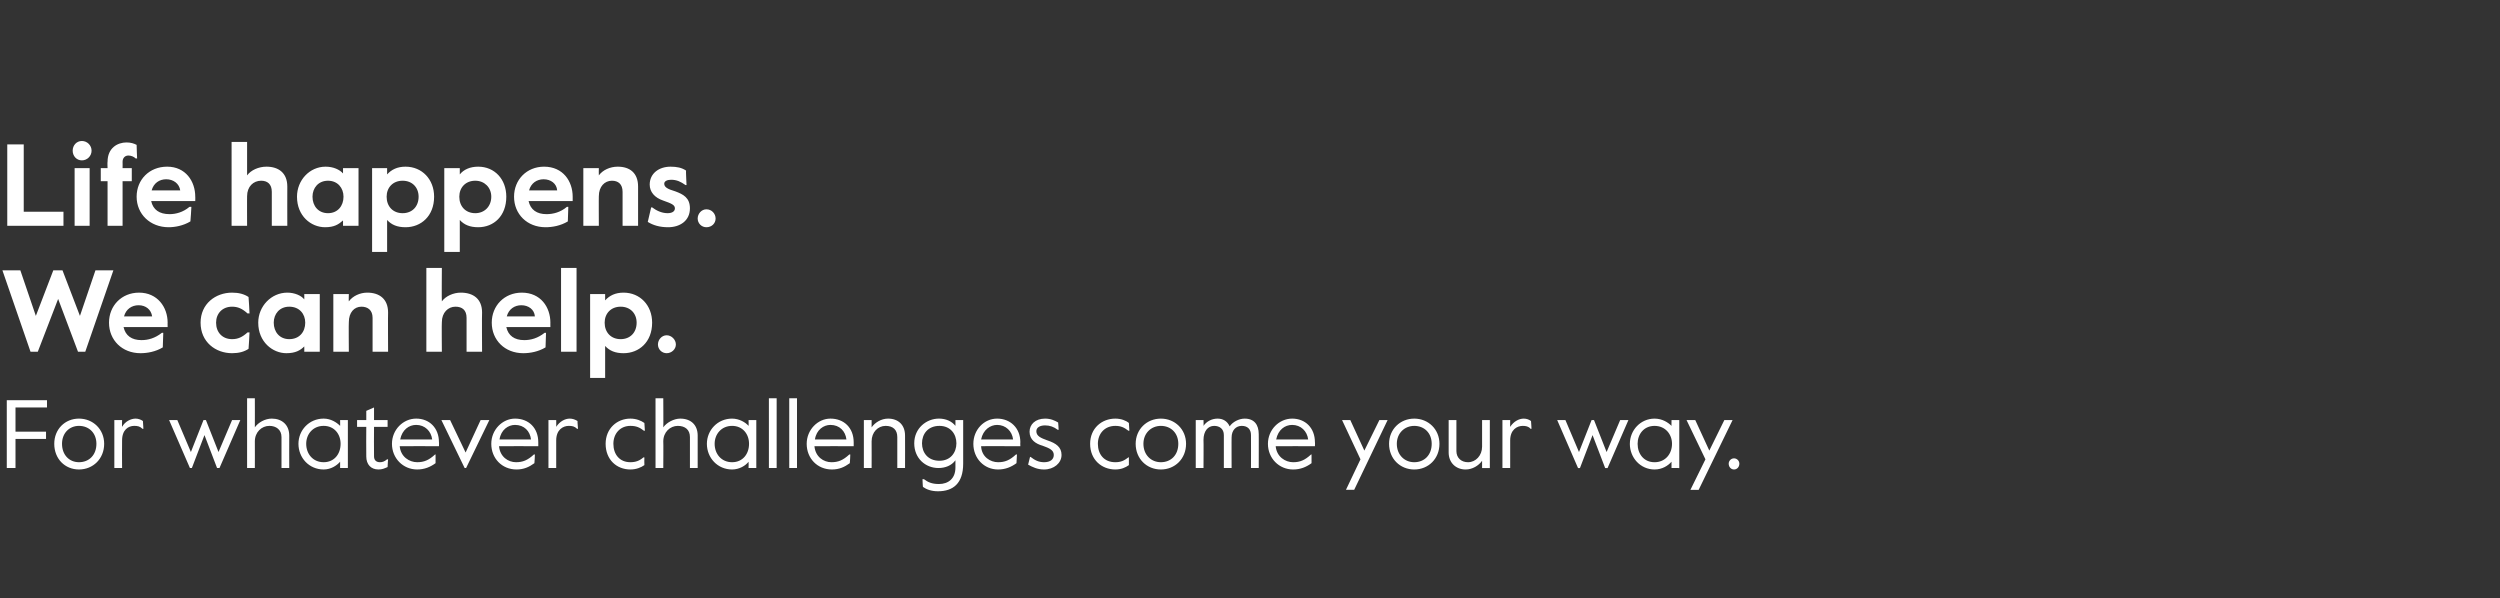
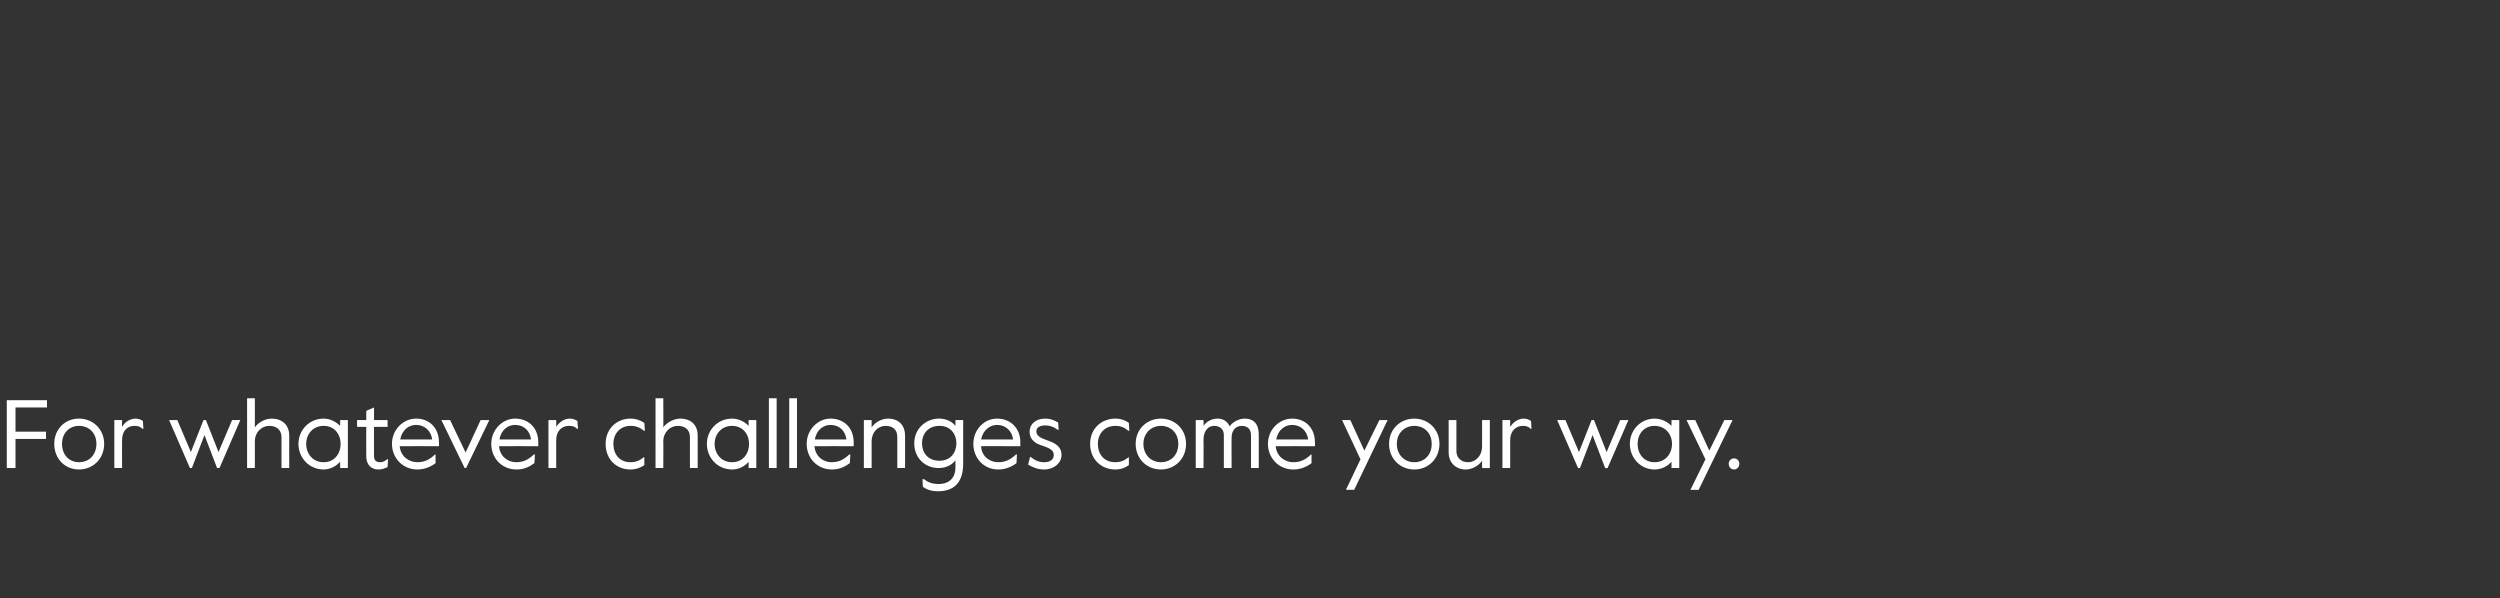
<svg xmlns="http://www.w3.org/2000/svg" version="1.1" width="516px" height="123.5px" viewBox="0 -28 516 123.5" style="top:-28px">
  <rect x="0" y="-28" width="516" height="123.5" fill="#333333" stroke="none" />
  <desc>Life happens. We can help. For whatever challenges come your way.</desc>
  <defs />
  <g id="Polygon17400">
-     <path d="m1.4 54.6h8.3v1.5H3.2v5h6.3v1.5H3.2v6H1.4v-14zm9.8 9c0-3 2.2-5.2 5.1-5.2c2.9 0 5.2 2.2 5.2 5.2c0 3.1-2.3 5.3-5.2 5.3c-2.9 0-5.1-2.2-5.1-5.3zm8.7 0c0-2.2-1.5-3.7-3.6-3.7c-2 0-3.5 1.5-3.5 3.7c0 2.3 1.5 3.8 3.5 3.8c2.1 0 3.6-1.5 3.6-3.8zm3.7-4.9h1.6s-.04 1.44 0 1.4c.6-1.1 1.8-1.7 2.8-1.7c.5 0 1.1.2 1.5.5l.1 1.6h-.2c-.5-.5-1-.6-1.7-.6c-1.2 0-2.5.8-2.5 3c-.04.04 0 5.7 0 5.7h-1.6v-9.9zm11.3 0h1.7l2.8 6.6l2.6-6.6h.5l2.6 6.6l2.8-6.6h1.7l-4.3 9.9h-.5l-2.6-6.8l-2.6 6.8h-.4l-4.3-9.9zM51 54.2h1.6s.02 6.02 0 6c.7-1 2.1-1.8 3.5-1.8c2.1 0 3.6 1.3 3.6 3.5c-.02-.02 0 6.7 0 6.7h-1.6s-.02-6.38 0-6.4c0-1.5-1.1-2.3-2.5-2.3c-1.6 0-3 1.3-3 3.2c.02-.02 0 5.5 0 5.5H51V54.2zm10.6 9.4c0-2.8 2.2-5.2 5.2-5.2c1.5 0 2.7.8 3.4 1.5c.02.04 0-1.2 0-1.2h1.6v9.9h-1.6s.02-1.26 0-1.3c-.7.8-1.9 1.6-3.4 1.6c-3 0-5.2-2.4-5.2-5.3zm8.7 0c0-2-1.3-3.7-3.5-3.7c-2.2 0-3.6 1.7-3.6 3.7c0 2.1 1.4 3.8 3.6 3.8c2.2 0 3.5-1.7 3.5-3.8zm5.3 2.6c-.04-.04 0-6.1 0-6.1h-1.9v-1.4h1.9v-1.9l1.6-.7v2.6h2.8v1.4h-2.8s-.04 6.1 0 6.1c0 .9.6 1.2 1.2 1.2c.5 0 .9-.1 1.5-.6c.02.04.2 0 .2 0c0 0-.12 1.56-.1 1.6c-.7.3-1.1.5-1.9.5c-1.5 0-2.5-1-2.5-2.7zm5.3-2.6c0-2.9 2.3-5.2 5-5.2c2.7 0 4.7 1.9 4.7 4.9c.04-.04 0 .8 0 .8c0 0-8.06-.04-8.1 0c.2 2.2 2 3.3 3.6 3.3c1.4 0 2.4-.4 3.7-1.6c-.02.02.1 0 .1 0c0 0-.02 1.76 0 1.8c-1.1.8-2.3 1.3-3.8 1.3c-2.9 0-5.2-2.3-5.2-5.3zm8.3-.9c-.2-1.7-1.5-3-3.3-3c-1.5 0-2.9 1-3.3 3h6.6zm1.9-4h1.8l3.2 6.7l3.1-6.7h1.8l-4.8 9.9h-.3l-4.8-9.9zm10.3 4.9c0-2.9 2.3-5.2 4.9-5.2c2.8 0 4.8 1.9 4.8 4.9v.8s-8.1-.04-8.1 0c.2 2.2 1.9 3.3 3.5 3.3c1.4 0 2.4-.4 3.7-1.6c.04.02.2 0 .2 0c0 0-.06 1.76-.1 1.8c-1.1.8-2.2 1.3-3.7 1.3c-3 0-5.2-2.3-5.2-5.3zm8.2-.9c-.2-1.7-1.4-3-3.3-3c-1.4 0-2.9 1-3.2 3h6.5zm3.6-4h1.6s.02 1.44 0 1.4c.7-1.1 1.8-1.7 2.8-1.7c.6 0 1.1.2 1.6.5c-.04-.02.1 1.6.1 1.6h-.2c-.5-.5-1-.6-1.7-.6c-1.2 0-2.6.8-2.6 3c.02.04 0 5.7 0 5.7h-1.6v-9.9zm11.8 4.9c0-3.2 2.4-5.2 5.1-5.2c1.2 0 2.2.4 2.9.9l.1 1.6h-.2c-.9-.7-1.6-1-2.8-1c-2.1 0-3.5 1.6-3.5 3.7c0 2.2 1.3 3.8 3.5 3.8c1.1 0 1.9-.3 2.7-1c.04-.02.2 0 .2 0c0 0-.04 1.58 0 1.6c-.7.5-1.7.9-2.9.9c-2.8 0-5.1-2-5.1-5.3zm10.3-9.4h1.6s.04 6.02 0 6c.7-1 2.2-1.8 3.5-1.8c2.2 0 3.6 1.3 3.6 3.5v6.7h-1.6v-6.4c0-1.5-1-2.3-2.5-2.3c-1.6 0-3 1.3-3 3.2c.04-.02 0 5.5 0 5.5h-1.6V54.2zm10.6 9.4c0-2.8 2.2-5.2 5.2-5.2c1.5 0 2.8.8 3.4 1.5c.04.04 0-1.2 0-1.2h1.6v9.9h-1.6s.04-1.26 0-1.3c-.6.8-1.9 1.6-3.4 1.6c-3 0-5.2-2.4-5.2-5.3zm8.7 0c0-2-1.3-3.7-3.5-3.7c-2.2 0-3.6 1.7-3.6 3.7c0 2.1 1.4 3.8 3.6 3.8c2.2 0 3.5-1.7 3.5-3.8zm4.1-9.4h1.6v14.4h-1.6V54.2zm4.2 0h1.6v14.4h-1.6V54.2zm3.6 9.4c0-2.9 2.3-5.2 4.9-5.2c2.8 0 4.8 1.9 4.8 4.9v.8s-8.1-.04-8.1 0c.2 2.2 1.9 3.3 3.5 3.3c1.4 0 2.4-.4 3.7-1.6c.04.02.2 0 .2 0c0 0-.06 1.76-.1 1.8c-1.1.8-2.2 1.3-3.7 1.3c-3 0-5.2-2.3-5.2-5.3zm8.2-.9c-.2-1.7-1.4-3-3.3-3c-1.4 0-2.9 1-3.2 3h6.5zm3.6-4h1.6s.02 1.48 0 1.5c.7-1 2-1.8 3.4-1.8c2.1 0 3.5 1.3 3.5 3.5c.02-.02 0 6.7 0 6.7h-1.6s.02-6.38 0-6.4c0-1.5-.9-2.3-2.4-2.3c-1.6 0-2.9 1.3-2.9 3.2c.02-.02 0 5.5 0 5.5h-1.6v-9.9zm12.2 13.8c-.04.02-.1-1.6-.1-1.6c0 0 .26.02.3 0c.8.6 1.6 1 3.1 1c1.9 0 3.4-1.1 3.4-3.4V67c-.8 1.1-2.1 1.6-3.5 1.6c-2.7 0-5-2-5-5.1c0-3.1 2.5-5.1 5.1-5.1c1.5 0 2.7.6 3.4 1.5c.02.02 0-1.2 0-1.2h1.6s.02 8.98 0 9c0 4.1-2.1 5.7-5.2 5.7c-1.4 0-2.4-.4-3.1-.9zm6.9-9c0-1.9-1.2-3.6-3.5-3.6c-2.4 0-3.6 1.7-3.6 3.6c0 1.9 1.2 3.6 3.6 3.6c2.3 0 3.5-1.7 3.5-3.6zm3.5.1c0-2.9 2.2-5.2 4.9-5.2c2.7 0 4.8 1.9 4.8 4.9c-.04-.04 0 .8 0 .8c0 0-8.14-.04-8.1 0c.1 2.2 1.9 3.3 3.5 3.3c1.4 0 2.4-.4 3.7-1.6c0 .02.2 0 .2 0l-.1 1.8c-1.1.8-2.3 1.3-3.8 1.3c-2.9 0-5.1-2.3-5.1-5.3zm8.2-.9c-.2-1.7-1.5-3-3.3-3c-1.4 0-2.9 1-3.3 3h6.6zm3.1 5.2l.4-1.6s.1.04.1 0c.9.7 1.7 1.1 2.8 1.1c1.3 0 2-.6 2-1.5c0-1-.9-1.4-2.3-1.9c-1.4-.4-2.7-1.2-2.7-2.9c0-1.5 1.2-2.7 3.2-2.7c1.2 0 2 .4 2.7.8c.02-.02.1 1.5.1 1.5c0 0-.16.04-.2 0c-.8-.6-1.6-.9-2.6-.9c-1 0-1.8.4-1.8 1.2c0 1 .9 1.4 2.3 1.9c1.8.6 2.9 1.4 2.9 3c0 1.7-1.6 3-3.6 3c-1.4 0-2.4-.5-3.3-1zm12.8-4.3c0-3.2 2.4-5.2 5.2-5.2c1.2 0 2.2.4 2.8.9c.02 0 .1 1.6.1 1.6h-.2c-.9-.7-1.6-1-2.7-1c-2.2 0-3.6 1.6-3.6 3.7c0 2.2 1.3 3.8 3.6 3.8c1.1 0 1.8-.3 2.7-1c-.04-.02.1 0 .1 0c0 0-.02 1.58 0 1.6c-.7.5-1.6.9-2.8.9c-2.8 0-5.2-2-5.2-5.3zm9.4 0c0-3 2.3-5.2 5.2-5.2c2.9 0 5.2 2.2 5.2 5.2c0 3.1-2.3 5.3-5.2 5.3c-2.9 0-5.2-2.2-5.2-5.3zm8.8 0c0-2.2-1.5-3.7-3.6-3.7c-2 0-3.6 1.5-3.6 3.7c0 2.3 1.6 3.8 3.6 3.8c2.1 0 3.6-1.5 3.6-3.8zm3.6-4.9h1.6s.04 1.22 0 1.2c.6-.9 1.7-1.5 2.9-1.5c1.1 0 2 .5 2.5 1.6c.6-.9 1.9-1.6 3.1-1.6c2 0 2.9 1.3 2.9 3.2c.02-.04 0 7 0 7h-1.6s.02-6.82 0-6.8c0-1.2-.7-1.9-1.9-1.9c-1.2 0-2.1.9-2.1 2.4c-.02-.04 0 6.3 0 6.3h-1.6s-.02-6.8 0-6.8c0-1.3-.9-1.9-2-1.9c-1.3 0-2.2 1.1-2.2 2.9c.04-.04 0 5.8 0 5.8h-1.6v-9.9zm14.9 4.9c0-2.9 2.3-5.2 5-5.2c2.7 0 4.7 1.9 4.7 4.9c.04-.04 0 .8 0 .8c0 0-8.06-.04-8.1 0c.2 2.2 2 3.3 3.6 3.3c1.4 0 2.4-.4 3.7-1.6c-.02.02.1 0 .1 0c0 0-.02 1.76 0 1.8c-1.1.8-2.3 1.3-3.8 1.3c-2.9 0-5.2-2.3-5.2-5.3zm8.3-.9c-.2-1.7-1.5-3-3.3-3c-1.5 0-2.9 1-3.3 3h6.6zm10.8 4.1l-3.8-8.1h1.7l2.9 6.3l3.1-6.3h1.7l-6.9 14.4h-1.7l3-6.3zm5.9-3.2c0-3 2.3-5.2 5.2-5.2c2.9 0 5.2 2.2 5.2 5.2c0 3.1-2.3 5.3-5.2 5.3c-2.9 0-5.2-2.2-5.2-5.3zm8.8 0c0-2.2-1.5-3.7-3.6-3.7c-2 0-3.6 1.5-3.6 3.7c0 2.3 1.6 3.8 3.6 3.8c2.1 0 3.6-1.5 3.6-3.8zm3.5 1.8c.02 0 0-6.7 0-6.7h1.6s.02 6.36 0 6.4c0 1.4 1 2.3 2.4 2.3c1.6 0 2.9-1.4 2.9-3.2c.02 0 0-5.5 0-5.5h1.6v9.9h-1.6s.02-1.5 0-1.5c-.7 1-2 1.8-3.4 1.8c-2 0-3.5-1.4-3.5-3.5zm11.1-6.7h1.6s-.02 1.44 0 1.4c.7-1.1 1.8-1.7 2.8-1.7c.6 0 1.1.2 1.5.5c.02-.02.1 1.6.1 1.6h-.2c-.4-.5-1-.6-1.6-.6c-1.2 0-2.6.8-2.6 3c-.02.04 0 5.7 0 5.7h-1.6v-9.9zm11.3 0h1.7l2.8 6.6l2.6-6.6h.5l2.6 6.6l2.8-6.6h1.7l-4.3 9.9h-.5l-2.6-6.8l-2.6 6.8h-.4l-4.3-9.9zm15 4.9c0-2.8 2.2-5.2 5.1-5.2c1.6 0 2.8.8 3.5 1.5c-.02.04 0-1.2 0-1.2h1.6v9.9H345s-.02-1.26 0-1.3c-.7.8-1.9 1.6-3.5 1.6c-2.9 0-5.1-2.4-5.1-5.3zm8.7 0c0-2-1.4-3.7-3.6-3.7c-2.2 0-3.5 1.7-3.5 3.7c0 2.1 1.3 3.8 3.5 3.8c2.2 0 3.6-1.7 3.6-3.8zm6.9 3.2l-3.9-8.1h1.8l2.9 6.3l3.1-6.3h1.7l-7 14.4h-1.7l3.1-6.3zm4.8.9c0-.6.5-1.1 1.1-1.1c.6 0 1.1.5 1.1 1.1c0 .7-.5 1.2-1.1 1.2c-.6 0-1.1-.5-1.1-1.2z" stroke="none" fill="#ffffff" />
+     <path d="m1.4 54.6h8.3v1.5H3.2v5h6.3v1.5H3.2v6H1.4v-14zm9.8 9c0-3 2.2-5.2 5.1-5.2c2.9 0 5.2 2.2 5.2 5.2c0 3.1-2.3 5.3-5.2 5.3c-2.9 0-5.1-2.2-5.1-5.3zm8.7 0c0-2.2-1.5-3.7-3.6-3.7c-2 0-3.5 1.5-3.5 3.7c0 2.3 1.5 3.8 3.5 3.8c2.1 0 3.6-1.5 3.6-3.8zm3.7-4.9h1.6s-.04 1.44 0 1.4c.6-1.1 1.8-1.7 2.8-1.7c.5 0 1.1.2 1.5.5l.1 1.6h-.2c-.5-.5-1-.6-1.7-.6c-1.2 0-2.5.8-2.5 3c-.04.04 0 5.7 0 5.7h-1.6v-9.9zm11.3 0h1.7l2.8 6.6l2.6-6.6h.5l2.6 6.6l2.8-6.6h1.7l-4.3 9.9h-.5l-2.6-6.8l-2.6 6.8h-.4l-4.3-9.9zM51 54.2h1.6s.02 6.02 0 6c.7-1 2.1-1.8 3.5-1.8c2.1 0 3.6 1.3 3.6 3.5c-.02-.02 0 6.7 0 6.7h-1.6s-.02-6.38 0-6.4c0-1.5-1.1-2.3-2.5-2.3c-1.6 0-3 1.3-3 3.2c.02-.02 0 5.5 0 5.5H51V54.2zm10.6 9.4c0-2.8 2.2-5.2 5.2-5.2c1.5 0 2.7.8 3.4 1.5c.02.04 0-1.2 0-1.2h1.6v9.9h-1.6s.02-1.26 0-1.3c-.7.8-1.9 1.6-3.4 1.6c-3 0-5.2-2.4-5.2-5.3zm8.7 0c0-2-1.3-3.7-3.5-3.7c-2.2 0-3.6 1.7-3.6 3.7c0 2.1 1.4 3.8 3.6 3.8c2.2 0 3.5-1.7 3.5-3.8zm5.3 2.6c-.04-.04 0-6.1 0-6.1h-1.9v-1.4h1.9v-1.9l1.6-.7v2.6h2.8v1.4h-2.8s-.04 6.1 0 6.1c0 .9.6 1.2 1.2 1.2c.5 0 .9-.1 1.5-.6c.02.04.2 0 .2 0c0 0-.12 1.56-.1 1.6c-.7.3-1.1.5-1.9.5c-1.5 0-2.5-1-2.5-2.7zm5.3-2.6c0-2.9 2.3-5.2 5-5.2c2.7 0 4.7 1.9 4.7 4.9c.04-.04 0 .8 0 .8c0 0-8.06-.04-8.1 0c.2 2.2 2 3.3 3.6 3.3c1.4 0 2.4-.4 3.7-1.6c-.02.02.1 0 .1 0c0 0-.02 1.76 0 1.8c-1.1.8-2.3 1.3-3.8 1.3c-2.9 0-5.2-2.3-5.2-5.3zm8.3-.9c-.2-1.7-1.5-3-3.3-3c-1.5 0-2.9 1-3.3 3h6.6zm1.9-4h1.8l3.2 6.7l3.1-6.7h1.8l-4.8 9.9h-.3l-4.8-9.9zm10.3 4.9c0-2.9 2.3-5.2 4.9-5.2c2.8 0 4.8 1.9 4.8 4.9v.8s-8.1-.04-8.1 0c.2 2.2 1.9 3.3 3.5 3.3c1.4 0 2.4-.4 3.7-1.6c.04.02.2 0 .2 0c0 0-.06 1.76-.1 1.8c-1.1.8-2.2 1.3-3.7 1.3c-3 0-5.2-2.3-5.2-5.3zm8.2-.9c-.2-1.7-1.4-3-3.3-3c-1.4 0-2.9 1-3.2 3h6.5zm3.6-4h1.6s.02 1.44 0 1.4c.7-1.1 1.8-1.7 2.8-1.7c.6 0 1.1.2 1.6.5c-.04-.02.1 1.6.1 1.6h-.2c-.5-.5-1-.6-1.7-.6c-1.2 0-2.6.8-2.6 3c.02.04 0 5.7 0 5.7h-1.6v-9.9zm11.8 4.9c0-3.2 2.4-5.2 5.1-5.2c1.2 0 2.2.4 2.9.9l.1 1.6h-.2c-.9-.7-1.6-1-2.8-1c-2.1 0-3.5 1.6-3.5 3.7c0 2.2 1.3 3.8 3.5 3.8c1.1 0 1.9-.3 2.7-1c.04-.02.2 0 .2 0c0 0-.04 1.58 0 1.6c-.7.5-1.7.9-2.9.9c-2.8 0-5.1-2-5.1-5.3zm10.3-9.4h1.6s.04 6.02 0 6c.7-1 2.2-1.8 3.5-1.8c2.2 0 3.6 1.3 3.6 3.5v6.7h-1.6v-6.4c0-1.5-1-2.3-2.5-2.3c-1.6 0-3 1.3-3 3.2c.04-.02 0 5.5 0 5.5h-1.6V54.2zm10.6 9.4c0-2.8 2.2-5.2 5.2-5.2c1.5 0 2.8.8 3.4 1.5c.04.04 0-1.2 0-1.2h1.6v9.9h-1.6s.04-1.26 0-1.3c-.6.8-1.9 1.6-3.4 1.6c-3 0-5.2-2.4-5.2-5.3zm8.7 0c0-2-1.3-3.7-3.5-3.7c-2.2 0-3.6 1.7-3.6 3.7c0 2.1 1.4 3.8 3.6 3.8c2.2 0 3.5-1.7 3.5-3.8zm4.1-9.4h1.6v14.4h-1.6V54.2zm4.2 0h1.6v14.4h-1.6V54.2zm3.6 9.4c0-2.9 2.3-5.2 4.9-5.2c2.8 0 4.8 1.9 4.8 4.9v.8s-8.1-.04-8.1 0c.2 2.2 1.9 3.3 3.5 3.3c1.4 0 2.4-.4 3.7-1.6c.04.02.2 0 .2 0c0 0-.06 1.76-.1 1.8c-1.1.8-2.2 1.3-3.7 1.3c-3 0-5.2-2.3-5.2-5.3zm8.2-.9c-.2-1.7-1.4-3-3.3-3c-1.4 0-2.9 1-3.2 3h6.5zm3.6-4h1.6s.02 1.48 0 1.5c.7-1 2-1.8 3.4-1.8c2.1 0 3.5 1.3 3.5 3.5c.02-.02 0 6.7 0 6.7h-1.6s.02-6.38 0-6.4c0-1.5-.9-2.3-2.4-2.3c-1.6 0-2.9 1.3-2.9 3.2c.02-.02 0 5.5 0 5.5h-1.6v-9.9zm12.2 13.8c-.04.02-.1-1.6-.1-1.6c0 0 .26.02.3 0c.8.6 1.6 1 3.1 1c1.9 0 3.4-1.1 3.4-3.4V67c-.8 1.1-2.1 1.6-3.5 1.6c-2.7 0-5-2-5-5.1c0-3.1 2.5-5.1 5.1-5.1c1.5 0 2.7.6 3.4 1.5c.02.02 0-1.2 0-1.2h1.6s.02 8.98 0 9c0 4.1-2.1 5.7-5.2 5.7c-1.4 0-2.4-.4-3.1-.9zm6.9-9c0-1.9-1.2-3.6-3.5-3.6c-2.4 0-3.6 1.7-3.6 3.6c0 1.9 1.2 3.6 3.6 3.6c2.3 0 3.5-1.7 3.5-3.6zm3.5.1c0-2.9 2.2-5.2 4.9-5.2c2.7 0 4.8 1.9 4.8 4.9c-.04-.04 0 .8 0 .8c0 0-8.14-.04-8.1 0c.1 2.2 1.9 3.3 3.5 3.3c1.4 0 2.4-.4 3.7-1.6c0 .02.2 0 .2 0l-.1 1.8c-1.1.8-2.3 1.3-3.8 1.3c-2.9 0-5.1-2.3-5.1-5.3zm8.2-.9c-.2-1.7-1.5-3-3.3-3c-1.4 0-2.9 1-3.3 3h6.6zm3.1 5.2l.4-1.6s.1.04.1 0c.9.7 1.7 1.1 2.8 1.1c1.3 0 2-.6 2-1.5c0-1-.9-1.4-2.3-1.9c-1.4-.4-2.7-1.2-2.7-2.9c0-1.5 1.2-2.7 3.2-2.7c1.2 0 2 .4 2.7.8c.02-.02.1 1.5.1 1.5c0 0-.16.04-.2 0c-.8-.6-1.6-.9-2.6-.9c-1 0-1.8.4-1.8 1.2c0 1 .9 1.4 2.3 1.9c1.8.6 2.9 1.4 2.9 3c0 1.7-1.6 3-3.6 3c-1.4 0-2.4-.5-3.3-1zm12.8-4.3c0-3.2 2.4-5.2 5.2-5.2c1.2 0 2.2.4 2.8.9c.02 0 .1 1.6.1 1.6h-.2c-.9-.7-1.6-1-2.7-1c-2.2 0-3.6 1.6-3.6 3.7c0 2.2 1.3 3.8 3.6 3.8c1.1 0 1.8-.3 2.7-1c-.04-.02.1 0 .1 0c0 0-.02 1.58 0 1.6c-.7.5-1.6.9-2.8.9c-2.8 0-5.2-2-5.2-5.3zm9.4 0c0-3 2.3-5.2 5.2-5.2c2.9 0 5.2 2.2 5.2 5.2c0 3.1-2.3 5.3-5.2 5.3c-2.9 0-5.2-2.2-5.2-5.3zm8.8 0c0-2.2-1.5-3.7-3.6-3.7c-2 0-3.6 1.5-3.6 3.7c0 2.3 1.6 3.8 3.6 3.8c2.1 0 3.6-1.5 3.6-3.8zm3.6-4.9h1.6s.04 1.22 0 1.2c.6-.9 1.7-1.5 2.9-1.5c1.1 0 2 .5 2.5 1.6c.6-.9 1.9-1.6 3.1-1.6c2 0 2.9 1.3 2.9 3.2c.02-.04 0 7 0 7h-1.6s.02-6.82 0-6.8c0-1.2-.7-1.9-1.9-1.9c-1.2 0-2.1.9-2.1 2.4c-.02-.04 0 6.3 0 6.3h-1.6s-.02-6.8 0-6.8c0-1.3-.9-1.9-2-1.9c-1.3 0-2.2 1.1-2.2 2.9c.04-.04 0 5.8 0 5.8h-1.6v-9.9zm14.9 4.9c0-2.9 2.3-5.2 5-5.2c2.7 0 4.7 1.9 4.7 4.9c.04-.04 0 .8 0 .8c0 0-8.06-.04-8.1 0c.2 2.2 2 3.3 3.6 3.3c1.4 0 2.4-.4 3.7-1.6c-.02.02.1 0 .1 0c0 0-.02 1.76 0 1.8c-1.1.8-2.3 1.3-3.8 1.3c-2.9 0-5.2-2.3-5.2-5.3zm8.3-.9c-.2-1.7-1.5-3-3.3-3c-1.5 0-2.9 1-3.3 3zm10.8 4.1l-3.8-8.1h1.7l2.9 6.3l3.1-6.3h1.7l-6.9 14.4h-1.7l3-6.3zm5.9-3.2c0-3 2.3-5.2 5.2-5.2c2.9 0 5.2 2.2 5.2 5.2c0 3.1-2.3 5.3-5.2 5.3c-2.9 0-5.2-2.2-5.2-5.3zm8.8 0c0-2.2-1.5-3.7-3.6-3.7c-2 0-3.6 1.5-3.6 3.7c0 2.3 1.6 3.8 3.6 3.8c2.1 0 3.6-1.5 3.6-3.8zm3.5 1.8c.02 0 0-6.7 0-6.7h1.6s.02 6.36 0 6.4c0 1.4 1 2.3 2.4 2.3c1.6 0 2.9-1.4 2.9-3.2c.02 0 0-5.5 0-5.5h1.6v9.9h-1.6s.02-1.5 0-1.5c-.7 1-2 1.8-3.4 1.8c-2 0-3.5-1.4-3.5-3.5zm11.1-6.7h1.6s-.02 1.44 0 1.4c.7-1.1 1.8-1.7 2.8-1.7c.6 0 1.1.2 1.5.5c.02-.02.1 1.6.1 1.6h-.2c-.4-.5-1-.6-1.6-.6c-1.2 0-2.6.8-2.6 3c-.02.04 0 5.7 0 5.7h-1.6v-9.9zm11.3 0h1.7l2.8 6.6l2.6-6.6h.5l2.6 6.6l2.8-6.6h1.7l-4.3 9.9h-.5l-2.6-6.8l-2.6 6.8h-.4l-4.3-9.9zm15 4.9c0-2.8 2.2-5.2 5.1-5.2c1.6 0 2.8.8 3.5 1.5c-.02.04 0-1.2 0-1.2h1.6v9.9H345s-.02-1.26 0-1.3c-.7.8-1.9 1.6-3.5 1.6c-2.9 0-5.1-2.4-5.1-5.3zm8.7 0c0-2-1.4-3.7-3.6-3.7c-2.2 0-3.5 1.7-3.5 3.7c0 2.1 1.3 3.8 3.5 3.8c2.2 0 3.6-1.7 3.6-3.8zm6.9 3.2l-3.9-8.1h1.8l2.9 6.3l3.1-6.3h1.7l-7 14.4h-1.7l3.1-6.3zm4.8.9c0-.6.5-1.1 1.1-1.1c.6 0 1.1.5 1.1 1.1c0 .7-.5 1.2-1.1 1.2c-.6 0-1.1-.5-1.1-1.2z" stroke="none" fill="#ffffff" />
  </g>
  <g id="Polygon17399">
-     <path d="m.5 27.8h3.7l3.2 9.4l3.6-9.4h1.9l3.6 9.4l3.2-9.4h3.7l-5.8 16.8h-1.5L12 33.7l-4.2 10.9H6.3L.5 27.8zm22 10.8c0-3.5 2.6-6.2 6.2-6.2c3.8 0 5.9 3 5.9 6.2c-.02-.05 0 .9 0 .9c0 0-9.11-.01-9.1 0c.4 1.8 1.7 2.7 3.7 2.7c1.4 0 2.8-.4 4.2-1.5c-.02-.04.3 0 .3 0l-.1 3c-1.5.9-3.2 1.2-4.6 1.2c-3.8 0-6.5-2.7-6.5-6.3zm8.9-1.3c-.2-1.4-1.3-2.3-2.8-2.3c-1.4 0-2.6.8-3 2.3h5.8zm10 1.3c0-3.9 3.1-6.2 6.5-6.2c1.4 0 2.5.3 3.4.9c.04.02.2 3.4.2 3.4c0 0-.38-.04-.4 0c-1.1-1-2-1.4-3.2-1.4c-2 0-3.3 1.4-3.3 3.3c0 2 1.3 3.4 3.3 3.4c1.2 0 2.1-.4 3.2-1.4c.02.04.4 0 .4 0c0 0-.16 3.38-.2 3.4c-.9.6-2 .9-3.4.9c-3.4 0-6.5-2.3-6.5-6.3zm11.9 0c0-3.4 2.7-6.2 6-6.2c1.5 0 2.9.6 3.5 1.4c.03 0 0-1.1 0-1.1h3.2v11.9h-3.2s.03-1.1 0-1.1c-.8.8-1.8 1.4-3.7 1.4c-2.8 0-5.8-2.3-5.8-6.3zm9.7 0c0-1.8-1.2-3.3-3.3-3.3c-2 0-3.2 1.5-3.2 3.3c0 1.9 1.2 3.4 3.2 3.4c2.1 0 3.3-1.5 3.3-3.4zm5.8-5.9h3.2s-.05 1.48 0 1.5c.8-1.1 2.3-1.8 3.8-1.8c2.5 0 4.3 1.3 4.3 4.1c-.04-.01 0 8.1 0 8.1h-3.2v-7c0-1.6-1-2.3-2.3-2.3c-1.5 0-2.6 1.2-2.6 3.2c-.05-.04 0 6.1 0 6.1h-3.2V32.7zM88 27.3h3.2s-.05 6.88 0 6.9c.8-1.1 2.4-1.8 3.9-1.8c2.6 0 4.4 1.3 4.4 4.1c-.05-.01 0 8.1 0 8.1h-3.2v-7c0-1.6-.9-2.3-2.3-2.3c-1.5 0-2.8 1.2-2.8 3.2c-.05-.04 0 6.1 0 6.1H88V27.3zm13.5 11.3c0-3.5 2.6-6.2 6.2-6.2c3.9 0 5.9 3 5.9 6.2c-.01-.05 0 .9 0 .9c0 0-9.11-.01-9.1 0c.4 1.8 1.7 2.7 3.7 2.7c1.4 0 2.8-.4 4.2-1.5c-.01-.04.3 0 .3 0l-.1 3c-1.5.9-3.2 1.2-4.6 1.2c-3.8 0-6.5-2.7-6.5-6.3zm8.9-1.3c-.1-1.4-1.3-2.3-2.8-2.3c-1.4 0-2.6.8-3 2.3h5.8zm5.4-10h3.2v17.3h-3.2V27.3zm6 5.4h3.1s.02 1.27 0 1.3c.9-1 2.1-1.6 3.8-1.6c3.4 0 5.9 2.6 5.9 6.2c0 4-2.7 6.3-5.9 6.3c-1.7 0-2.9-.5-3.8-1.5c.02.05 0 6.6 0 6.6h-3.1V32.7zm9.6 5.9c0-1.9-1.3-3.3-3.3-3.3c-2 0-3.3 1.4-3.3 3.3c0 2 1.3 3.4 3.3 3.4c2 0 3.3-1.4 3.3-3.4zm4.4 4.5c0-1 .8-1.9 1.8-1.9c1 0 1.9.9 1.9 1.9c0 1-.9 1.8-1.9 1.8c-1 0-1.8-.8-1.8-1.8z" stroke="none" fill="#ffffff" />
-   </g>
+     </g>
  <g id="Polygon17398">
-     <path d="m1.5 1.8h3.4v13.9h8.2v2.9H1.5V1.8zM15 3.1c0-1.1.8-2 1.9-2c1.1 0 2 .9 2 2c0 1.1-.9 2-2 2c-1.1 0-1.9-.9-1.9-2zm.4 3.6h3.1v11.9h-3.1V6.7zm6.8 2.7h-1.4V6.7h1.4s-.05-1.28 0-1.3c0-2.9 2.1-4 3.9-4c.9 0 1.5.2 2.1.5c-.02.04.1 2.8.1 2.8c0 0-.29.03-.3 0c-.4-.4-1-.6-1.5-.6c-.7 0-1.2.5-1.2 1.3c.02-.02 0 1.3 0 1.3h1.9v2.7h-1.9v9.2h-3.1V9.4zm6 3.2c0-3.5 2.6-6.2 6.3-6.2c3.8 0 5.8 3 5.8 6.2c.02-.05 0 .9 0 .9c0 0-9.08-.01-9.1 0c.4 1.8 1.7 2.7 3.8 2.7c1.3 0 2.8-.4 4.1-1.5c.02-.04.4 0 .4 0c0 0-.16 2.96-.2 3c-1.5.9-3.2 1.2-4.5 1.2c-3.8 0-6.6-2.7-6.6-6.3zm9-1.3C37 9.9 35.8 9 34.3 9c-1.4 0-2.6.8-3 2.3h5.9zm10.6-10h3.2s-.02 6.88 0 6.9c.8-1.1 2.4-1.8 4-1.8c2.5 0 4.3 1.3 4.3 4.1c-.02-.01 0 8.1 0 8.1h-3.2v-7c0-1.6-.9-2.3-2.2-2.3c-1.6 0-2.9 1.2-2.9 3.2c-.02-.04 0 6.1 0 6.1h-3.2V1.3zm13.5 11.3c0-3.4 2.6-6.2 5.9-6.2c1.6 0 2.9.6 3.6 1.4V6.7h3.2v11.9h-3.2v-1.1c-.9.8-1.8 1.4-3.7 1.4c-2.9 0-5.8-2.3-5.8-6.3zm9.6 0c0-1.8-1.2-3.3-3.2-3.3c-2 0-3.2 1.5-3.2 3.3c0 1.9 1.2 3.4 3.2 3.4c2 0 3.2-1.5 3.2-3.4zm5.9-5.9h3.1s.02 1.27 0 1.3c.9-1 2.1-1.6 3.8-1.6c3.4 0 5.9 2.6 5.9 6.2c0 4-2.7 6.3-5.9 6.3c-1.7 0-2.9-.5-3.8-1.5c.02.05 0 6.6 0 6.6h-3.1V6.7zm9.6 5.9c0-1.9-1.3-3.3-3.3-3.3c-2 0-3.3 1.4-3.3 3.3c0 2 1.3 3.4 3.3 3.4c2 0 3.3-1.4 3.3-3.4zm5.3-5.9h3.2v1.3c.8-1 2.1-1.6 3.8-1.6c3.4 0 5.8 2.6 5.8 6.2c0 4-2.6 6.3-5.8 6.3c-1.7 0-2.9-.5-3.8-1.5c-.01.05 0 6.6 0 6.6h-3.2V6.7zm9.7 5.9c0-1.9-1.4-3.3-3.3-3.3c-2 0-3.3 1.4-3.3 3.3c0 2 1.3 3.4 3.3 3.4c1.9 0 3.3-1.4 3.3-3.4zm4.7 0c0-3.5 2.6-6.2 6.2-6.2c3.9 0 5.9 3 5.9 6.2v.9s-9.1-.01-9.1 0c.4 1.8 1.7 2.7 3.7 2.7c1.4 0 2.9-.4 4.2-1.5c0-.04.3 0 .3 0l-.1 3c-1.5.9-3.2 1.2-4.6 1.2c-3.8 0-6.5-2.7-6.5-6.3zm8.9-1.3c-.1-1.4-1.3-2.3-2.8-2.3c-1.4 0-2.6.8-3 2.3h5.8zm5.4-4.6h3.2s-.03 1.48 0 1.5c.8-1.1 2.3-1.8 3.9-1.8c2.5 0 4.2 1.3 4.2 4.1v8.1h-3.2s.02-6.98 0-7c0-1.6-.9-2.3-2.2-2.3c-1.5 0-2.7 1.2-2.7 3.2c-.03-.04 0 6.1 0 6.1h-3.2V6.7zm13.3 11.1l.7-3s.17-.02.2 0c.8.6 1.9 1.2 3.2 1.2c.8 0 1.5-.3 1.5-1c0-.7-.7-1-2.4-1.6c-1.8-.6-2.8-1.8-2.8-3.3c0-2.3 1.9-3.7 4.3-3.7c1.3 0 2.3.2 3.2.8c-.05-.05.1 3 .1 3c0 0-.2-.02-.2 0c-1-.7-1.8-1.1-3-1.1c-.8 0-1.4.3-1.4.8c0 .7.6 1.1 2.3 1.6c1.6.6 3 1.3 3 3.5c0 2.6-2.1 3.9-4.5 3.9c-1.7 0-3.1-.4-4.2-1.1zm10.3-.7c0-1 .8-1.9 1.8-1.9c1.1 0 1.9.9 1.9 1.9c0 1-.8 1.8-1.9 1.8c-1 0-1.8-.8-1.8-1.8z" stroke="none" fill="#ffffff" />
-   </g>
+     </g>
</svg>